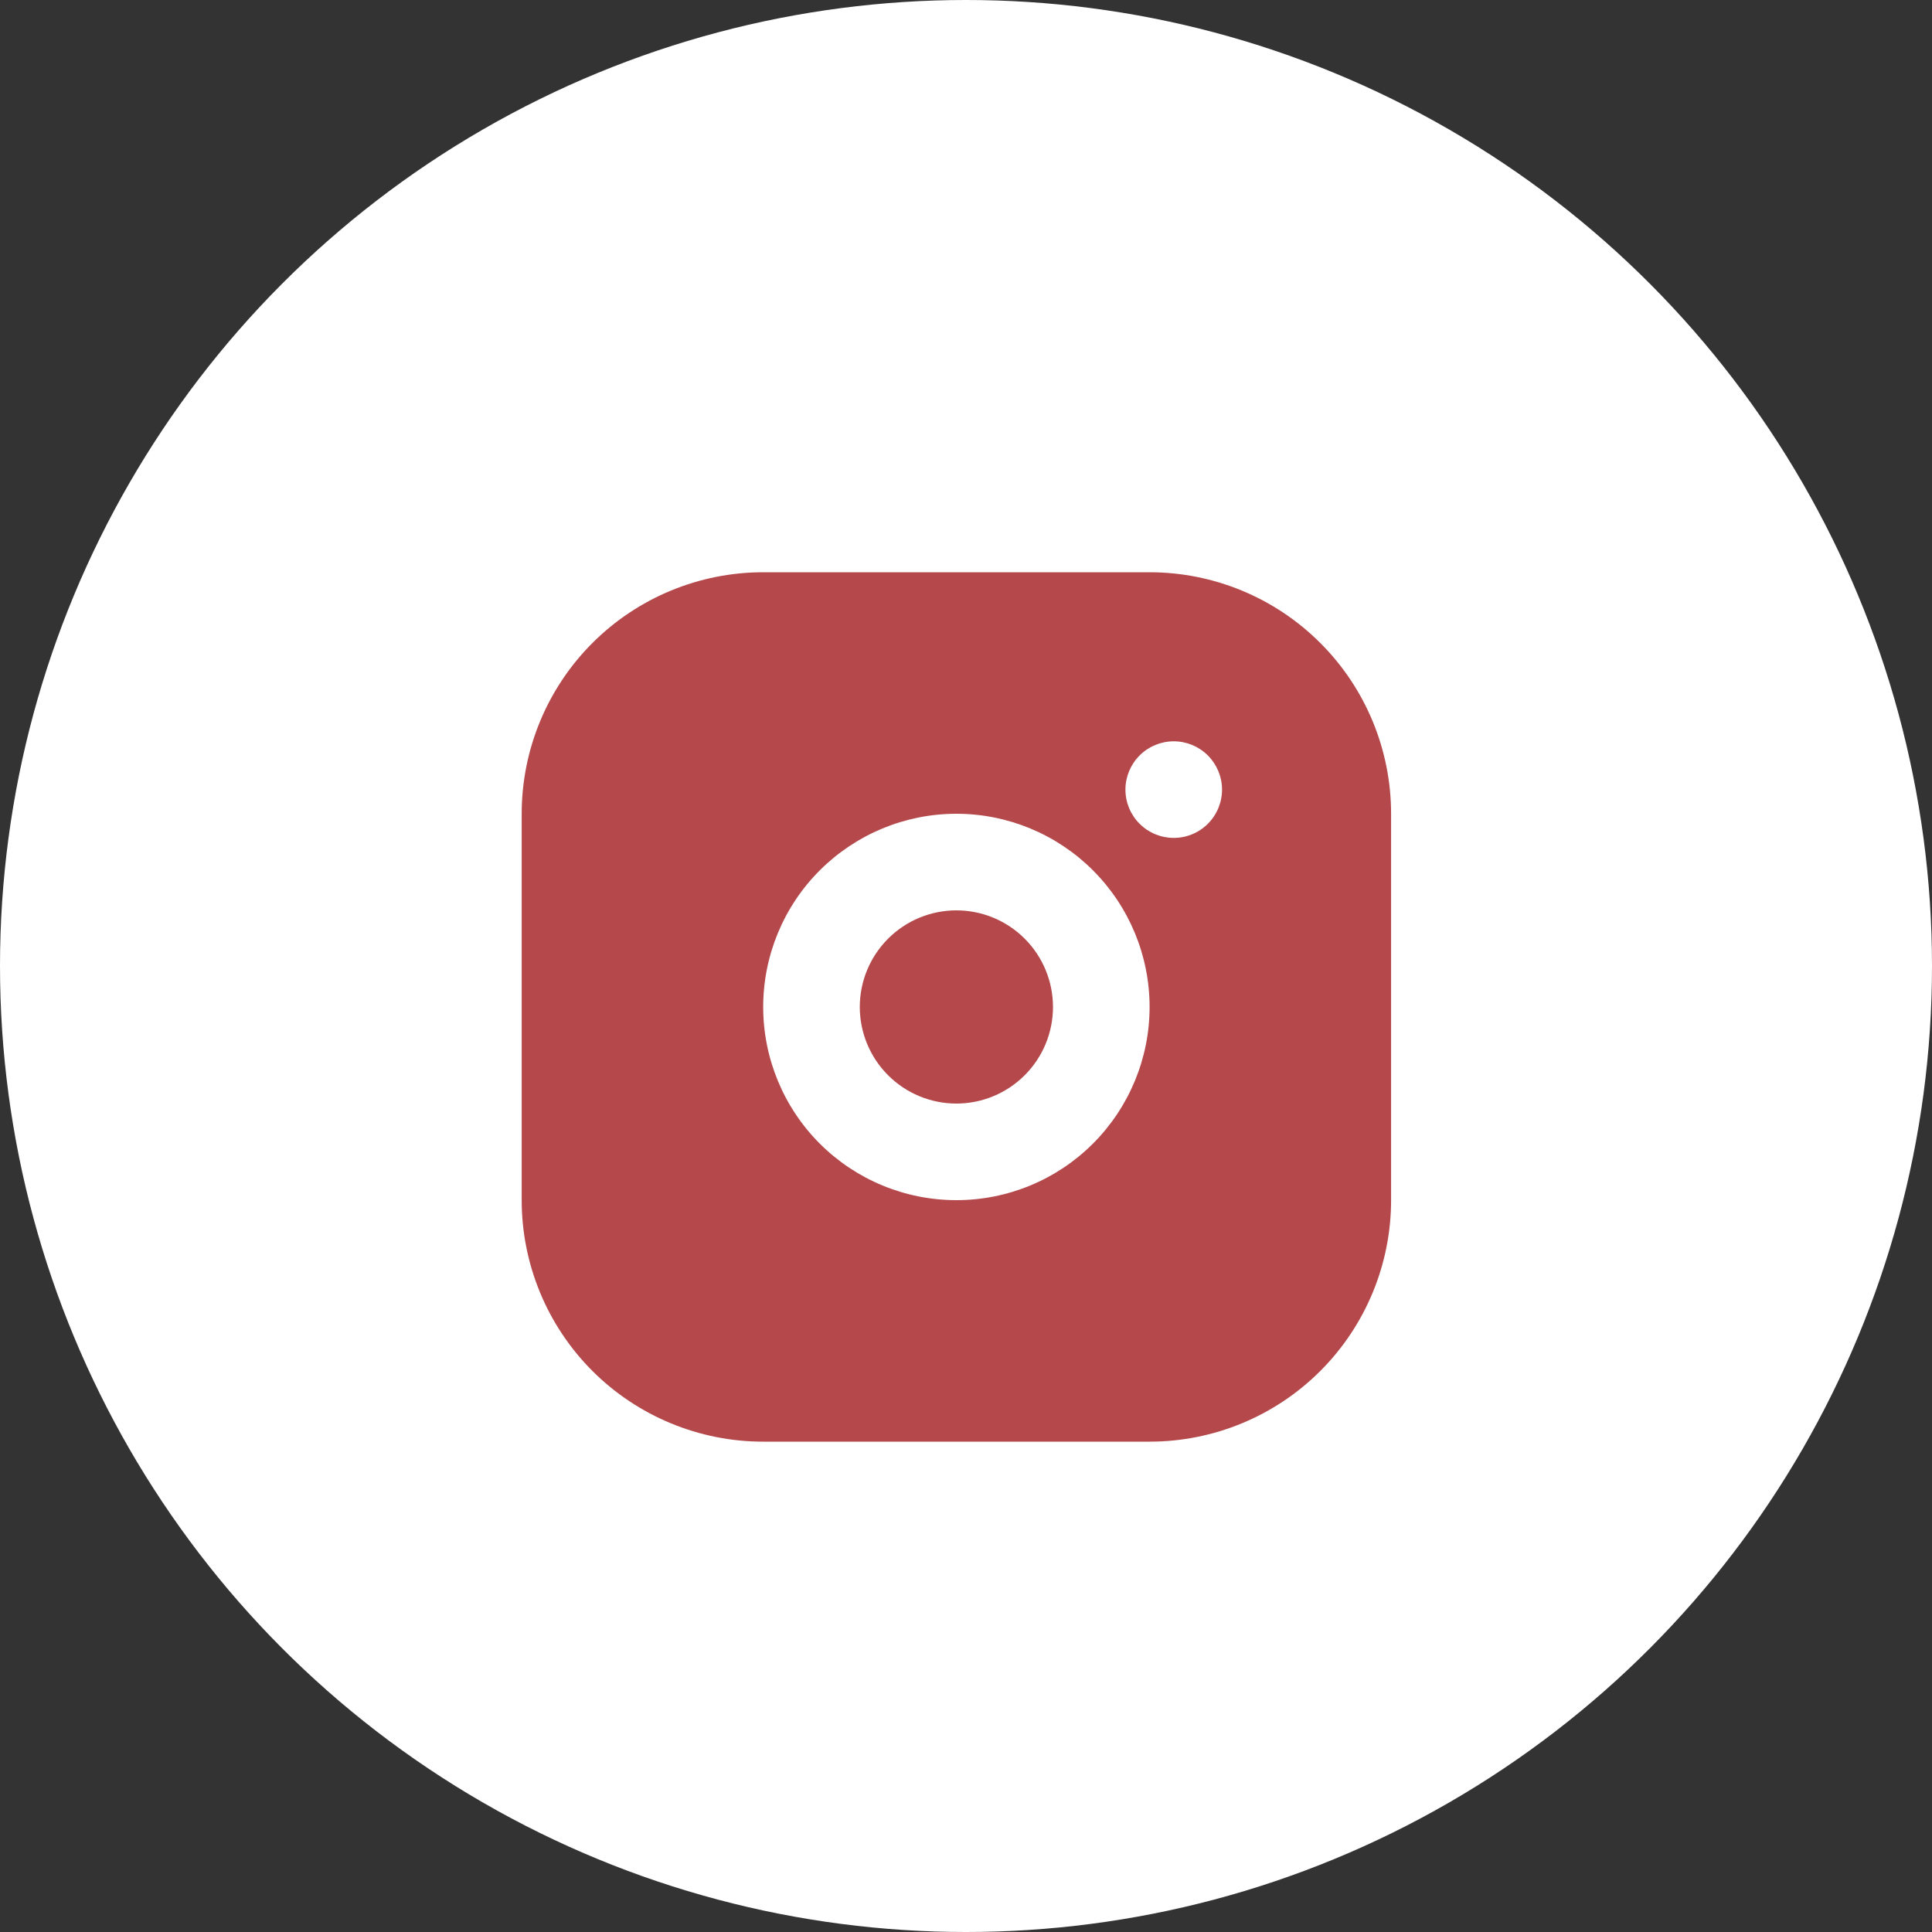
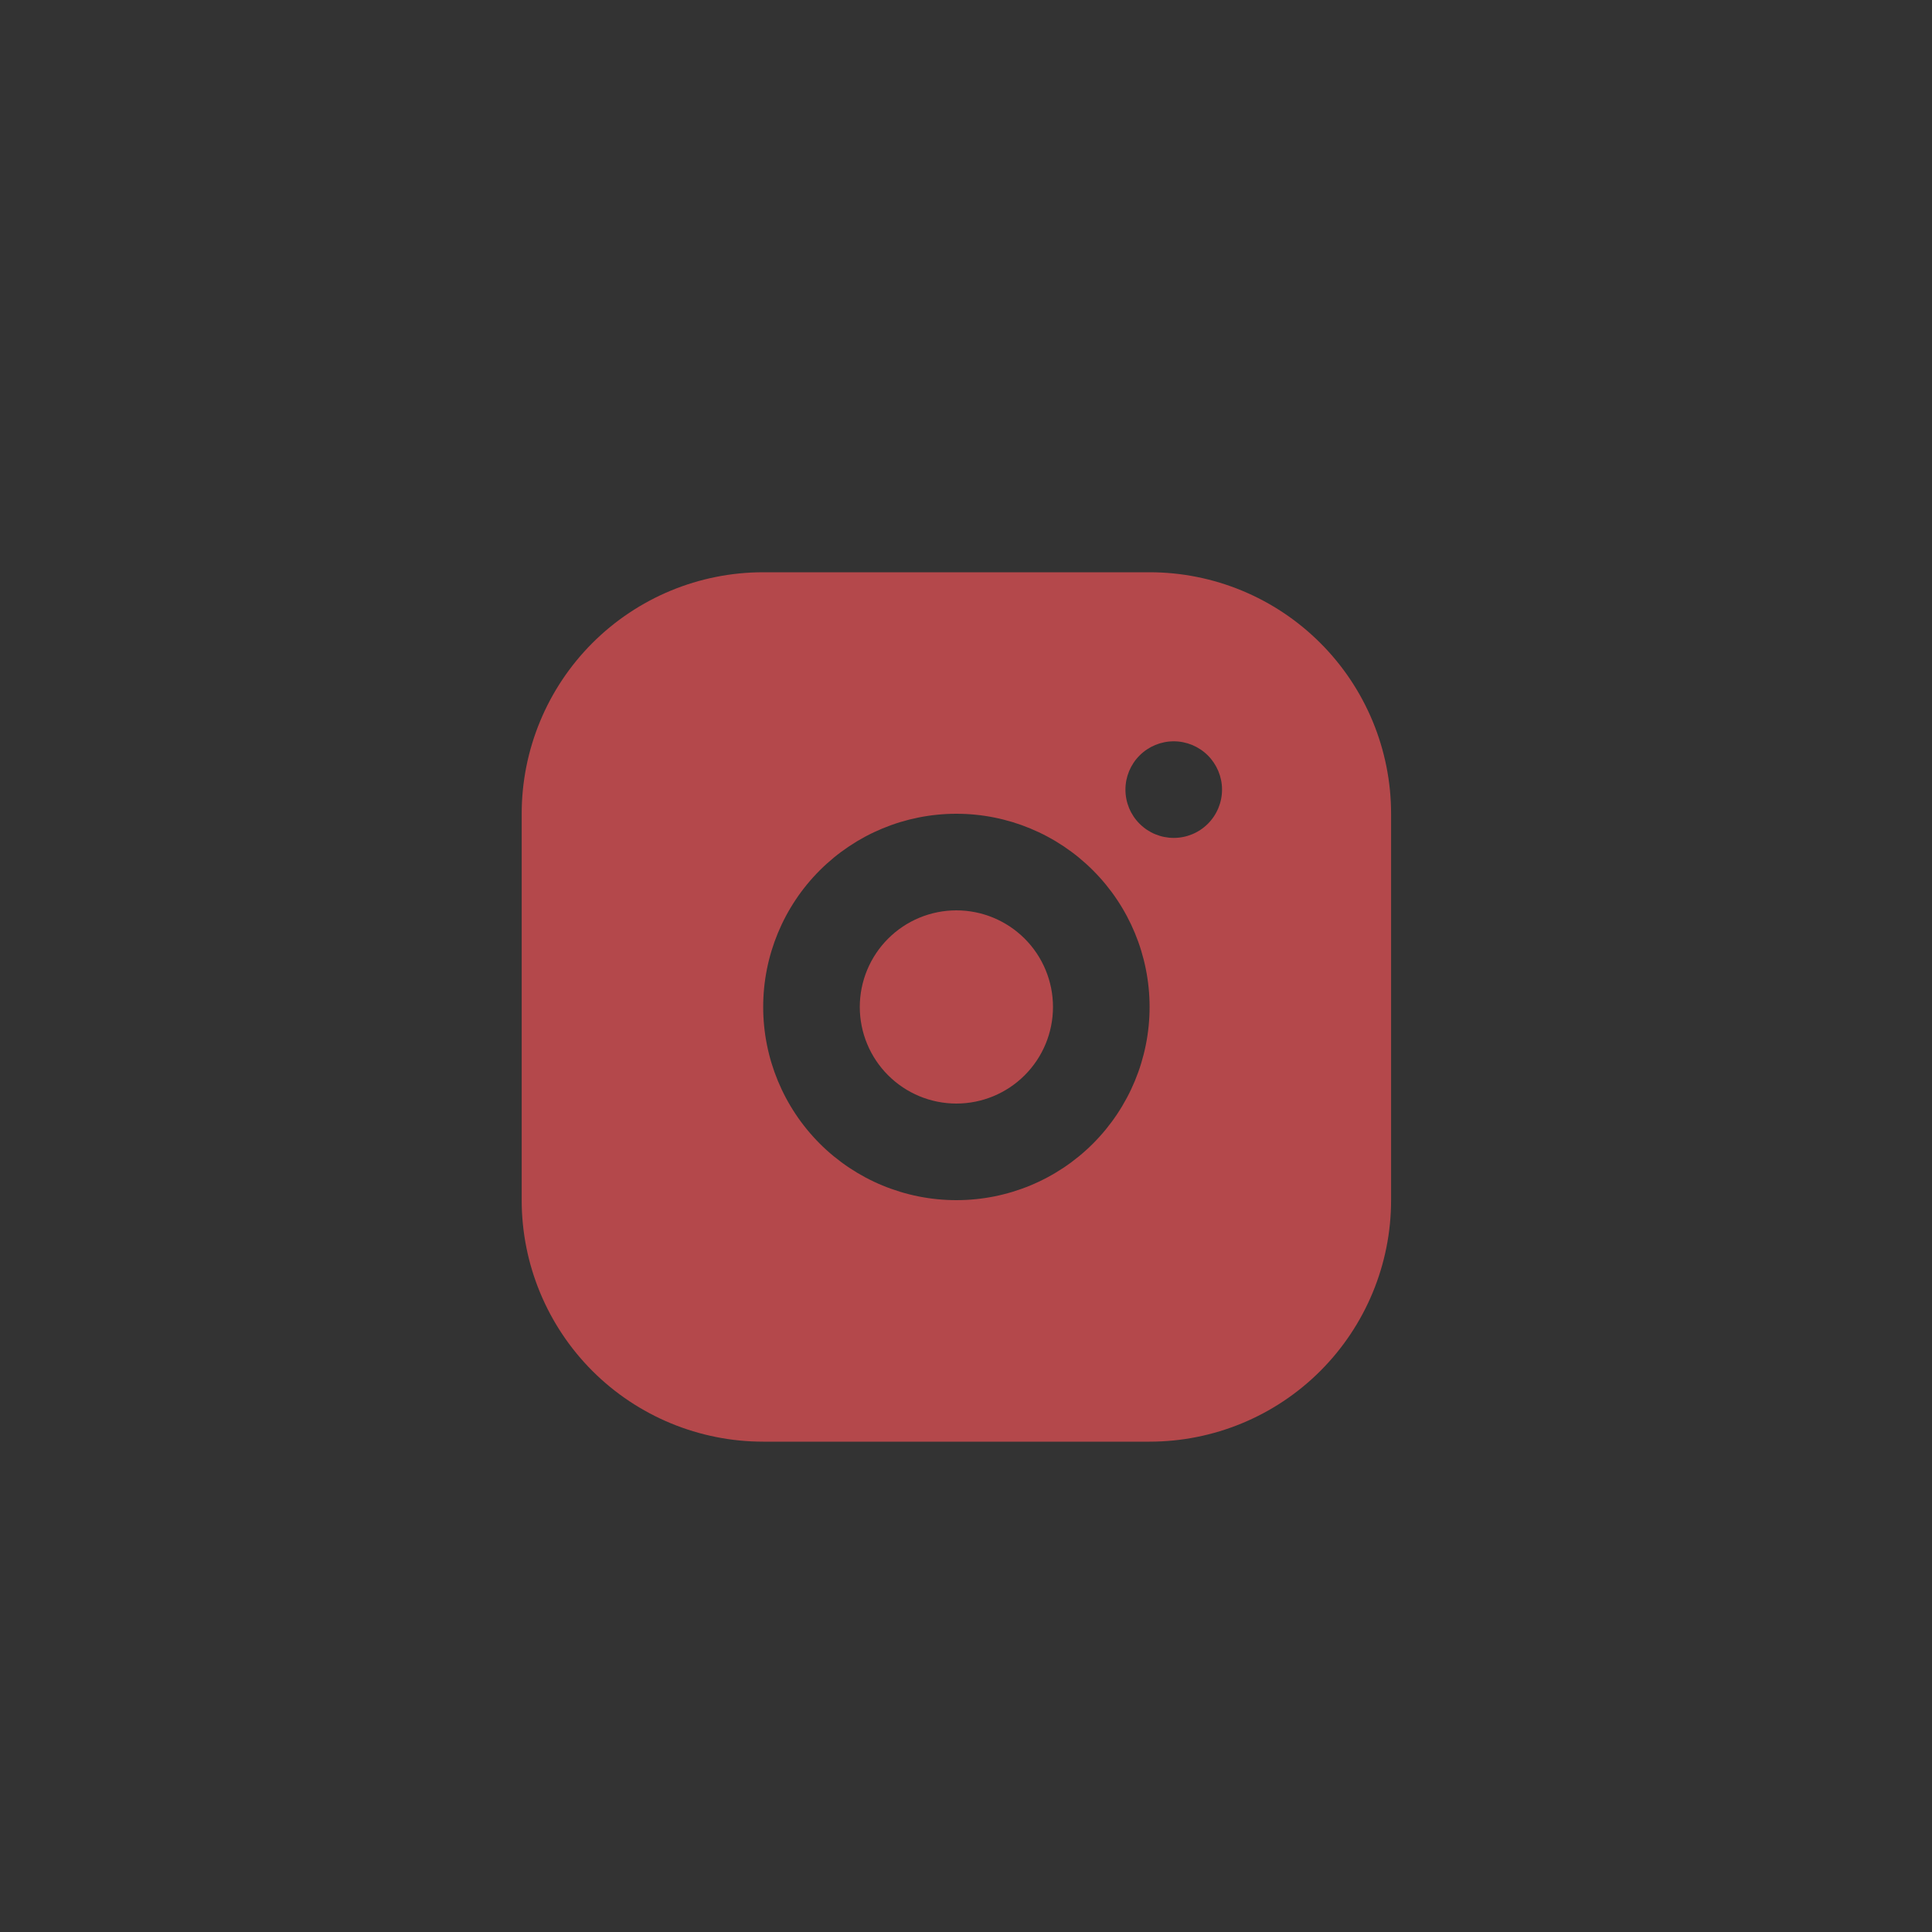
<svg xmlns="http://www.w3.org/2000/svg" width="40" height="40" viewBox="0 0 40 40" fill="none">
  <rect x="0" y="0" width="40" height="40" fill="#333333" stroke="none" />
-   <circle cx="20" cy="20" r="20" fill="white" />
  <path d="M23.801 11.848C25.127 11.848 26.399 12.375 27.336 13.313C28.274 14.25 28.801 15.522 28.801 16.848V24.848C28.801 26.174 28.274 27.446 27.336 28.384C26.399 29.321 25.127 29.848 23.801 29.848H15.801C14.475 29.848 13.203 29.321 12.265 28.384C11.328 27.446 10.801 26.174 10.801 24.848V16.848C10.801 15.522 11.328 14.25 12.265 13.313C13.203 12.375 14.475 11.848 15.801 11.848H23.801ZM19.801 16.848C18.74 16.848 17.723 17.27 16.972 18.02C16.222 18.77 15.801 19.787 15.801 20.848C15.801 21.909 16.222 22.926 16.972 23.677C17.723 24.427 18.74 24.848 19.801 24.848C20.862 24.848 21.879 24.427 22.629 23.677C23.379 22.926 23.801 21.909 23.801 20.848C23.801 19.787 23.379 18.77 22.629 18.02C21.879 17.27 20.862 16.848 19.801 16.848ZM19.801 18.848C20.331 18.848 20.84 19.059 21.215 19.434C21.59 19.809 21.801 20.318 21.801 20.848C21.801 21.379 21.59 21.887 21.215 22.262C20.84 22.637 20.331 22.848 19.801 22.848C19.27 22.848 18.762 22.637 18.387 22.262C18.012 21.887 17.801 21.379 17.801 20.848C17.801 20.318 18.012 19.809 18.387 19.434C18.762 19.059 19.27 18.848 19.801 18.848ZM24.301 15.348C24.036 15.348 23.781 15.454 23.594 15.641C23.406 15.829 23.301 16.083 23.301 16.348C23.301 16.613 23.406 16.868 23.594 17.055C23.781 17.243 24.036 17.348 24.301 17.348C24.566 17.348 24.82 17.243 25.008 17.055C25.195 16.868 25.301 16.613 25.301 16.348C25.301 16.083 25.195 15.829 25.008 15.641C24.82 15.454 24.566 15.348 24.301 15.348Z" fill="#B4484B" />
</svg>